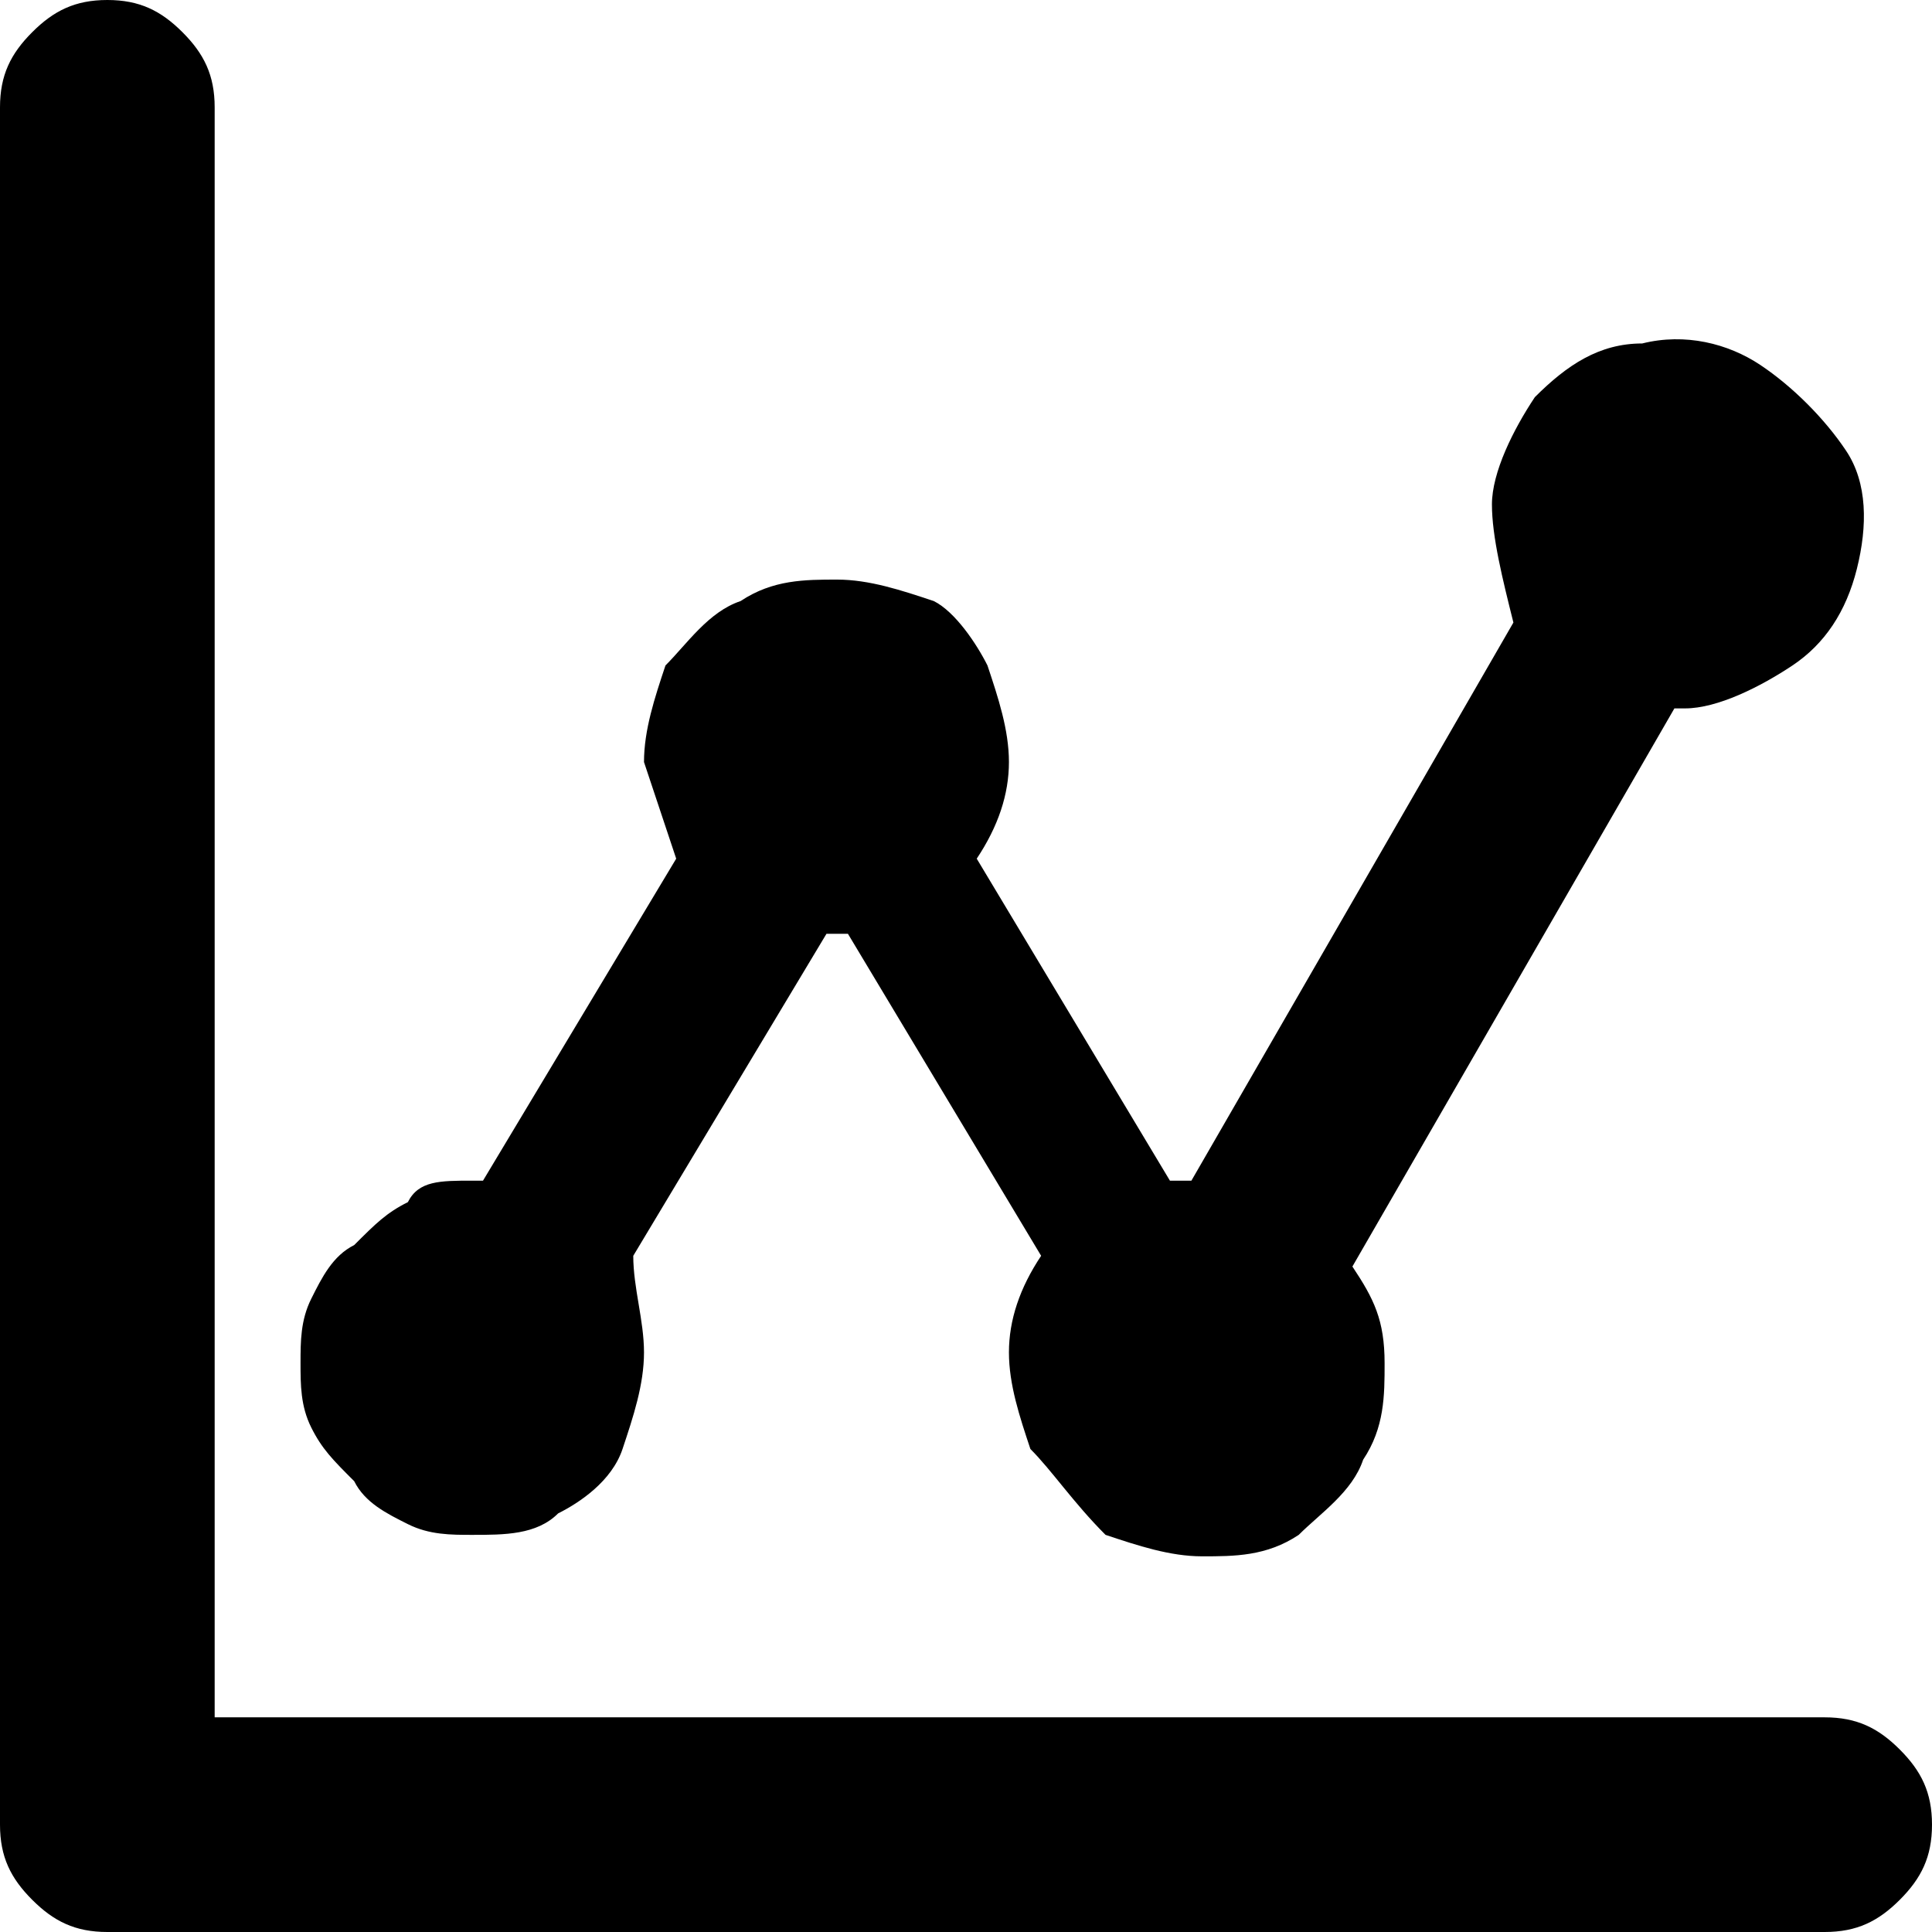
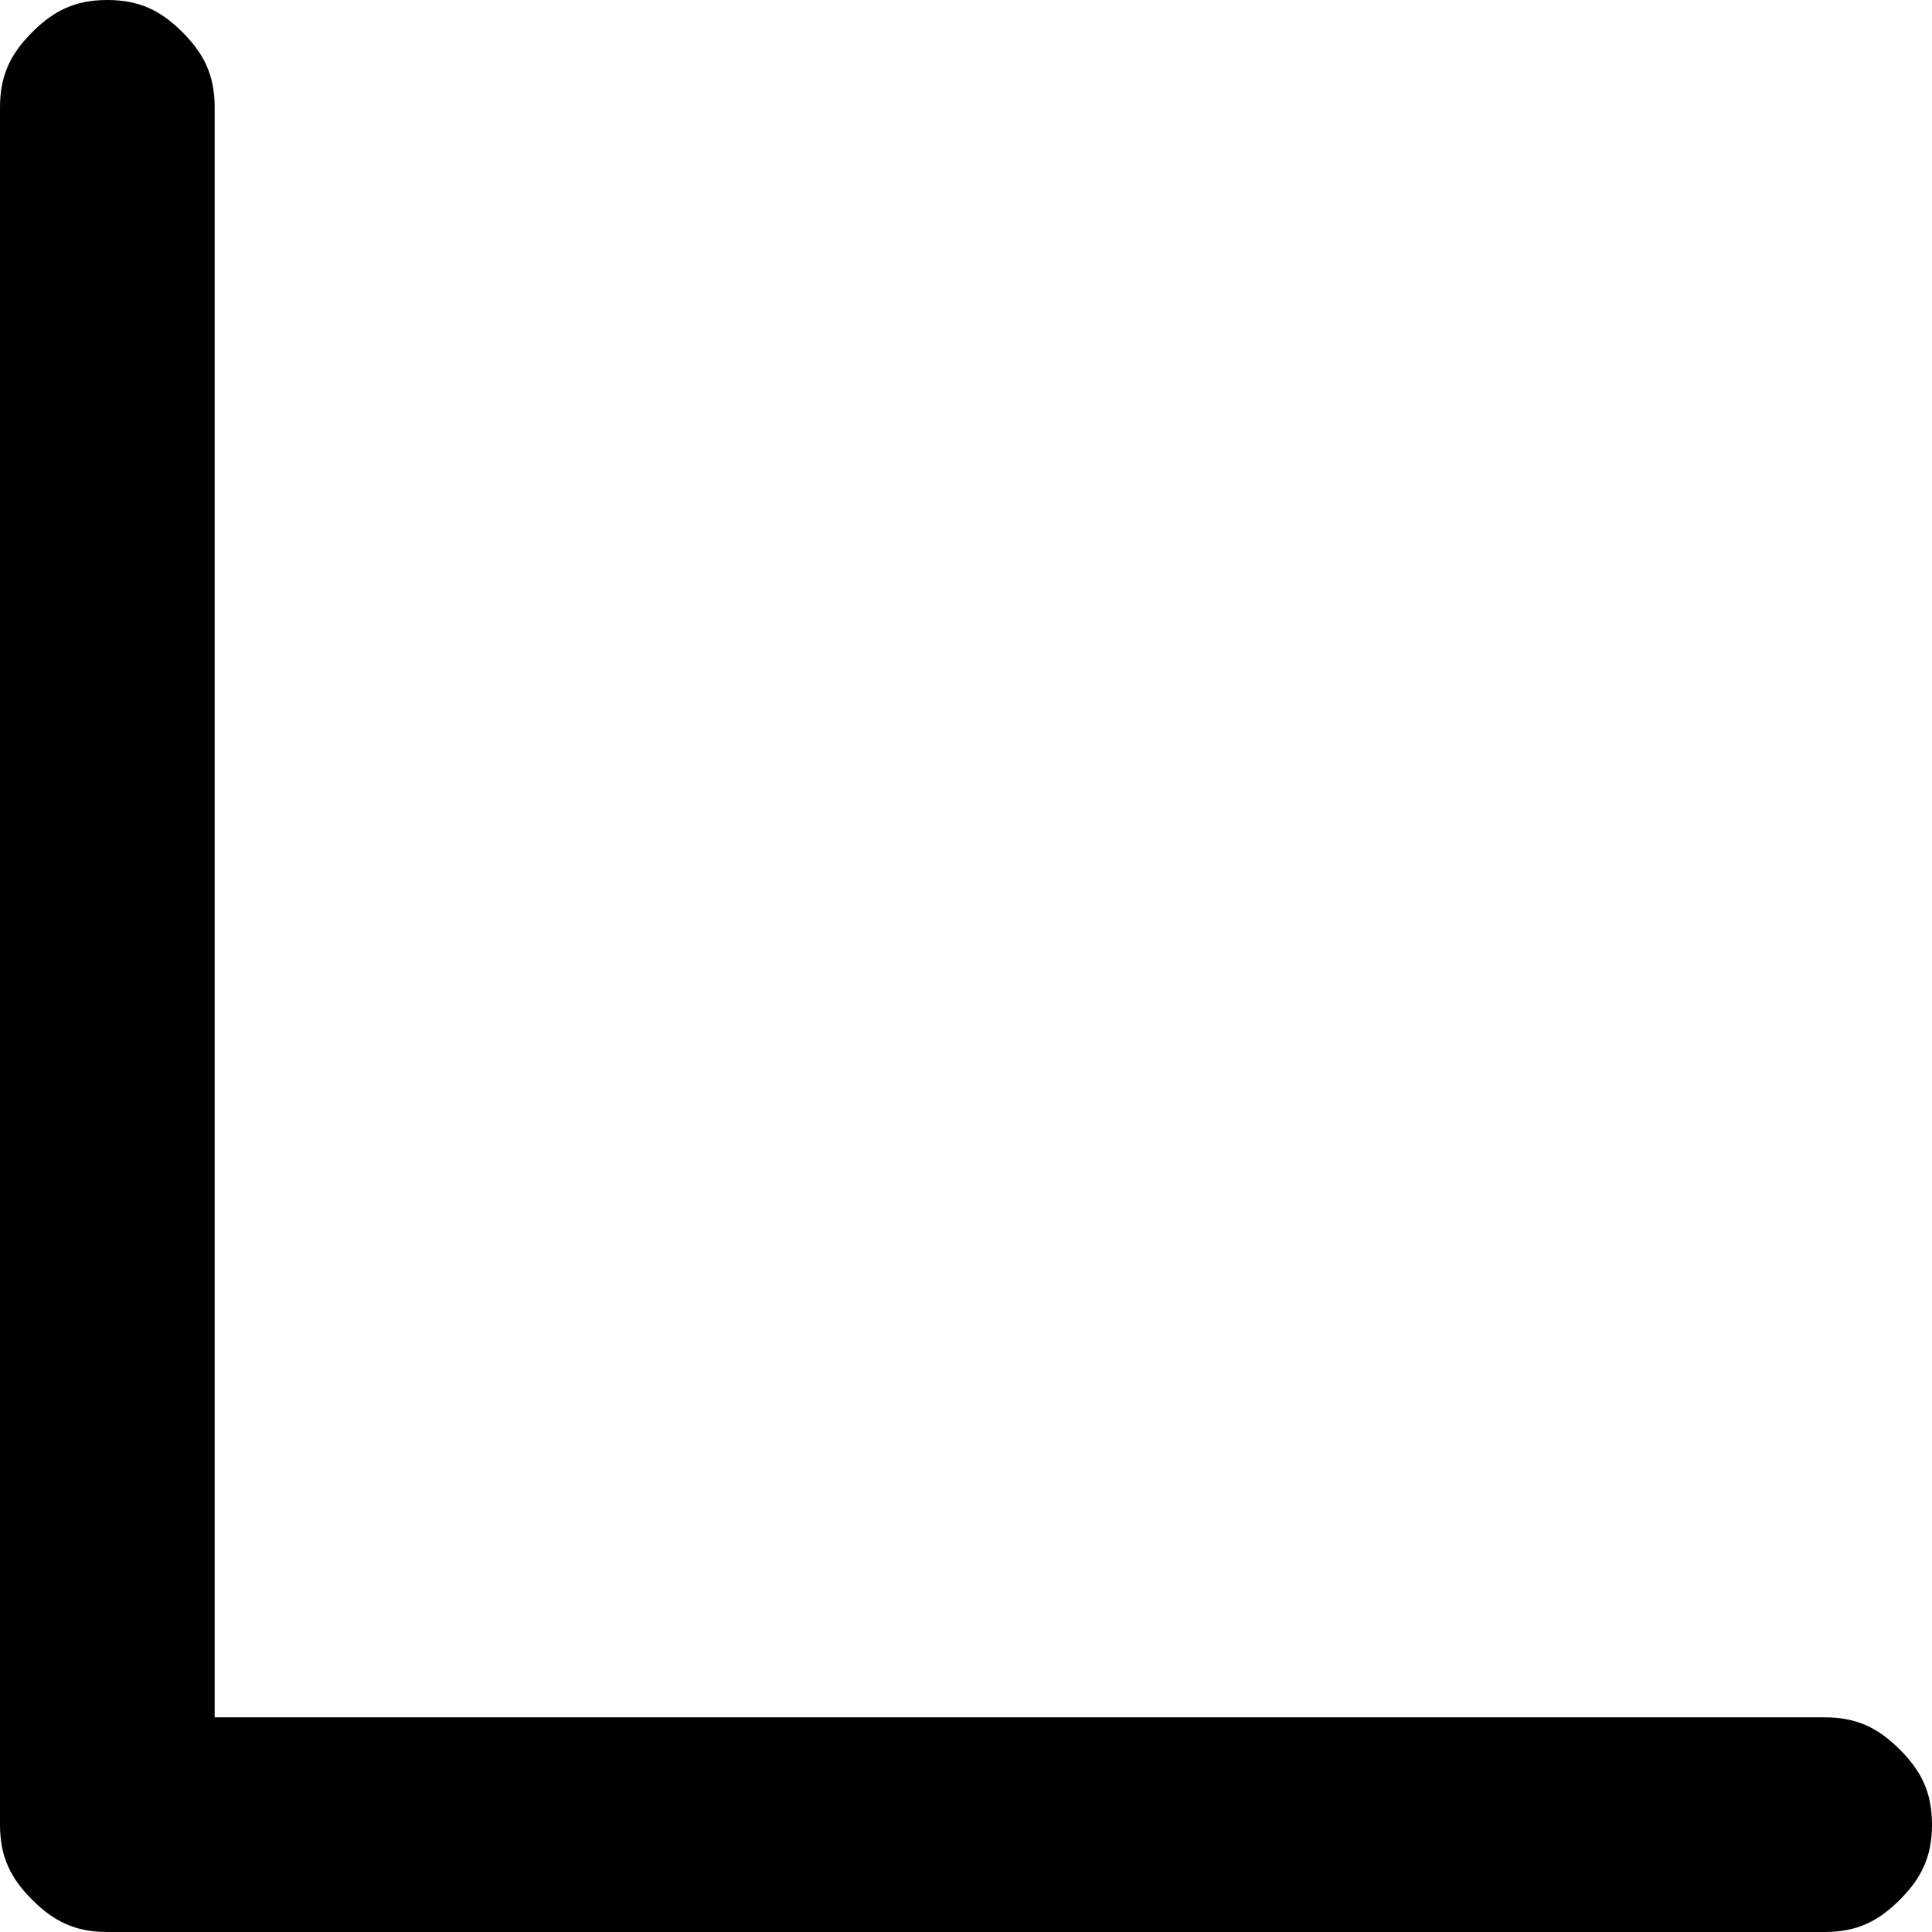
<svg xmlns="http://www.w3.org/2000/svg" version="1.1" id="Layer_1" x="0px" y="0px" viewBox="0 0 18 18" style="enable-background:new 0 0 18 18;" xml:space="preserve">
  <style type="text/css">
	.st0{fill:#000000;}
</style>
-   <path class="st0" d="M1,18c-0.3,0-0.5-0.1-0.7-0.3C0.1,17.5,0,17.3,0,17V1c0-0.3,0.1-0.5,0.3-0.7C0.5,0.1,0.7,0,1,0  c0.3,0,0.5,0.1,0.7,0.3C1.9,0.5,2,0.7,2,1v15h15c0.3,0,0.5,0.1,0.7,0.3S18,16.7,18,17s-0.1,0.5-0.3,0.7S17.3,18,17,18H1z" />
-   <path class="st0" d="M4.4,14.3c-0.2,0-0.4,0-0.6-0.1c-0.2-0.1-0.4-0.2-0.5-0.4c-0.2-0.2-0.3-0.3-0.4-0.5c-0.1-0.2-0.1-0.4-0.1-0.6  c0-0.2,0-0.4,0.1-0.6c0.1-0.2,0.2-0.4,0.4-0.5c0.2-0.2,0.3-0.3,0.5-0.4C3.9,11,4.1,11,4.4,11c0.1,0,0.1,0,0.1,0l1.8-3  C6.2,7.7,6.1,7.4,6,7.1c0-0.3,0.1-0.6,0.2-0.9C6.4,6,6.6,5.7,6.9,5.6c0.3-0.2,0.6-0.2,0.9-0.2c0.3,0,0.6,0.1,0.9,0.2  C8.9,5.7,9.1,6,9.2,6.2c0.1,0.3,0.2,0.6,0.2,0.9c0,0.3-0.1,0.6-0.3,0.9l1.8,3c0,0,0.1,0,0.1,0c0,0,0.1,0,0.1,0l3-5.2  C14,5.4,13.9,5,13.9,4.7s0.2-0.7,0.4-1c0.3-0.3,0.6-0.5,1-0.5c0.4-0.1,0.8,0,1.1,0.2c0.3,0.2,0.6,0.5,0.8,0.8  c0.2,0.3,0.2,0.7,0.1,1.1c-0.1,0.4-0.3,0.7-0.6,0.9c-0.3,0.2-0.7,0.4-1,0.4c0,0-0.1,0-0.1,0l-3,5.2c0.2,0.3,0.3,0.5,0.3,0.9  c0,0.3,0,0.6-0.2,0.9c-0.1,0.3-0.4,0.5-0.6,0.7c-0.3,0.2-0.6,0.2-0.9,0.2c-0.3,0-0.6-0.1-0.9-0.2C10,14,9.8,13.7,9.6,13.5  c-0.1-0.3-0.2-0.6-0.2-0.9c0-0.3,0.1-0.6,0.3-0.9l-1.8-3c0,0-0.1,0-0.1,0s-0.1,0-0.1,0l-1.8,3C5.9,12,6,12.3,6,12.6  c0,0.3-0.1,0.6-0.2,0.9c-0.1,0.3-0.4,0.5-0.6,0.6C5,14.3,4.7,14.3,4.4,14.3z" />
+   <path class="st0" d="M1,18c-0.3,0-0.5-0.1-0.7-0.3C0.1,17.5,0,17.3,0,17V1c0-0.3,0.1-0.5,0.3-0.7C0.5,0.1,0.7,0,1,0  c0.3,0,0.5,0.1,0.7,0.3C1.9,0.5,2,0.7,2,1v15h15c0.3,0,0.5,0.1,0.7,0.3S18,16.7,18,17s-0.1,0.5-0.3,0.7S17.3,18,17,18H1" />
</svg>